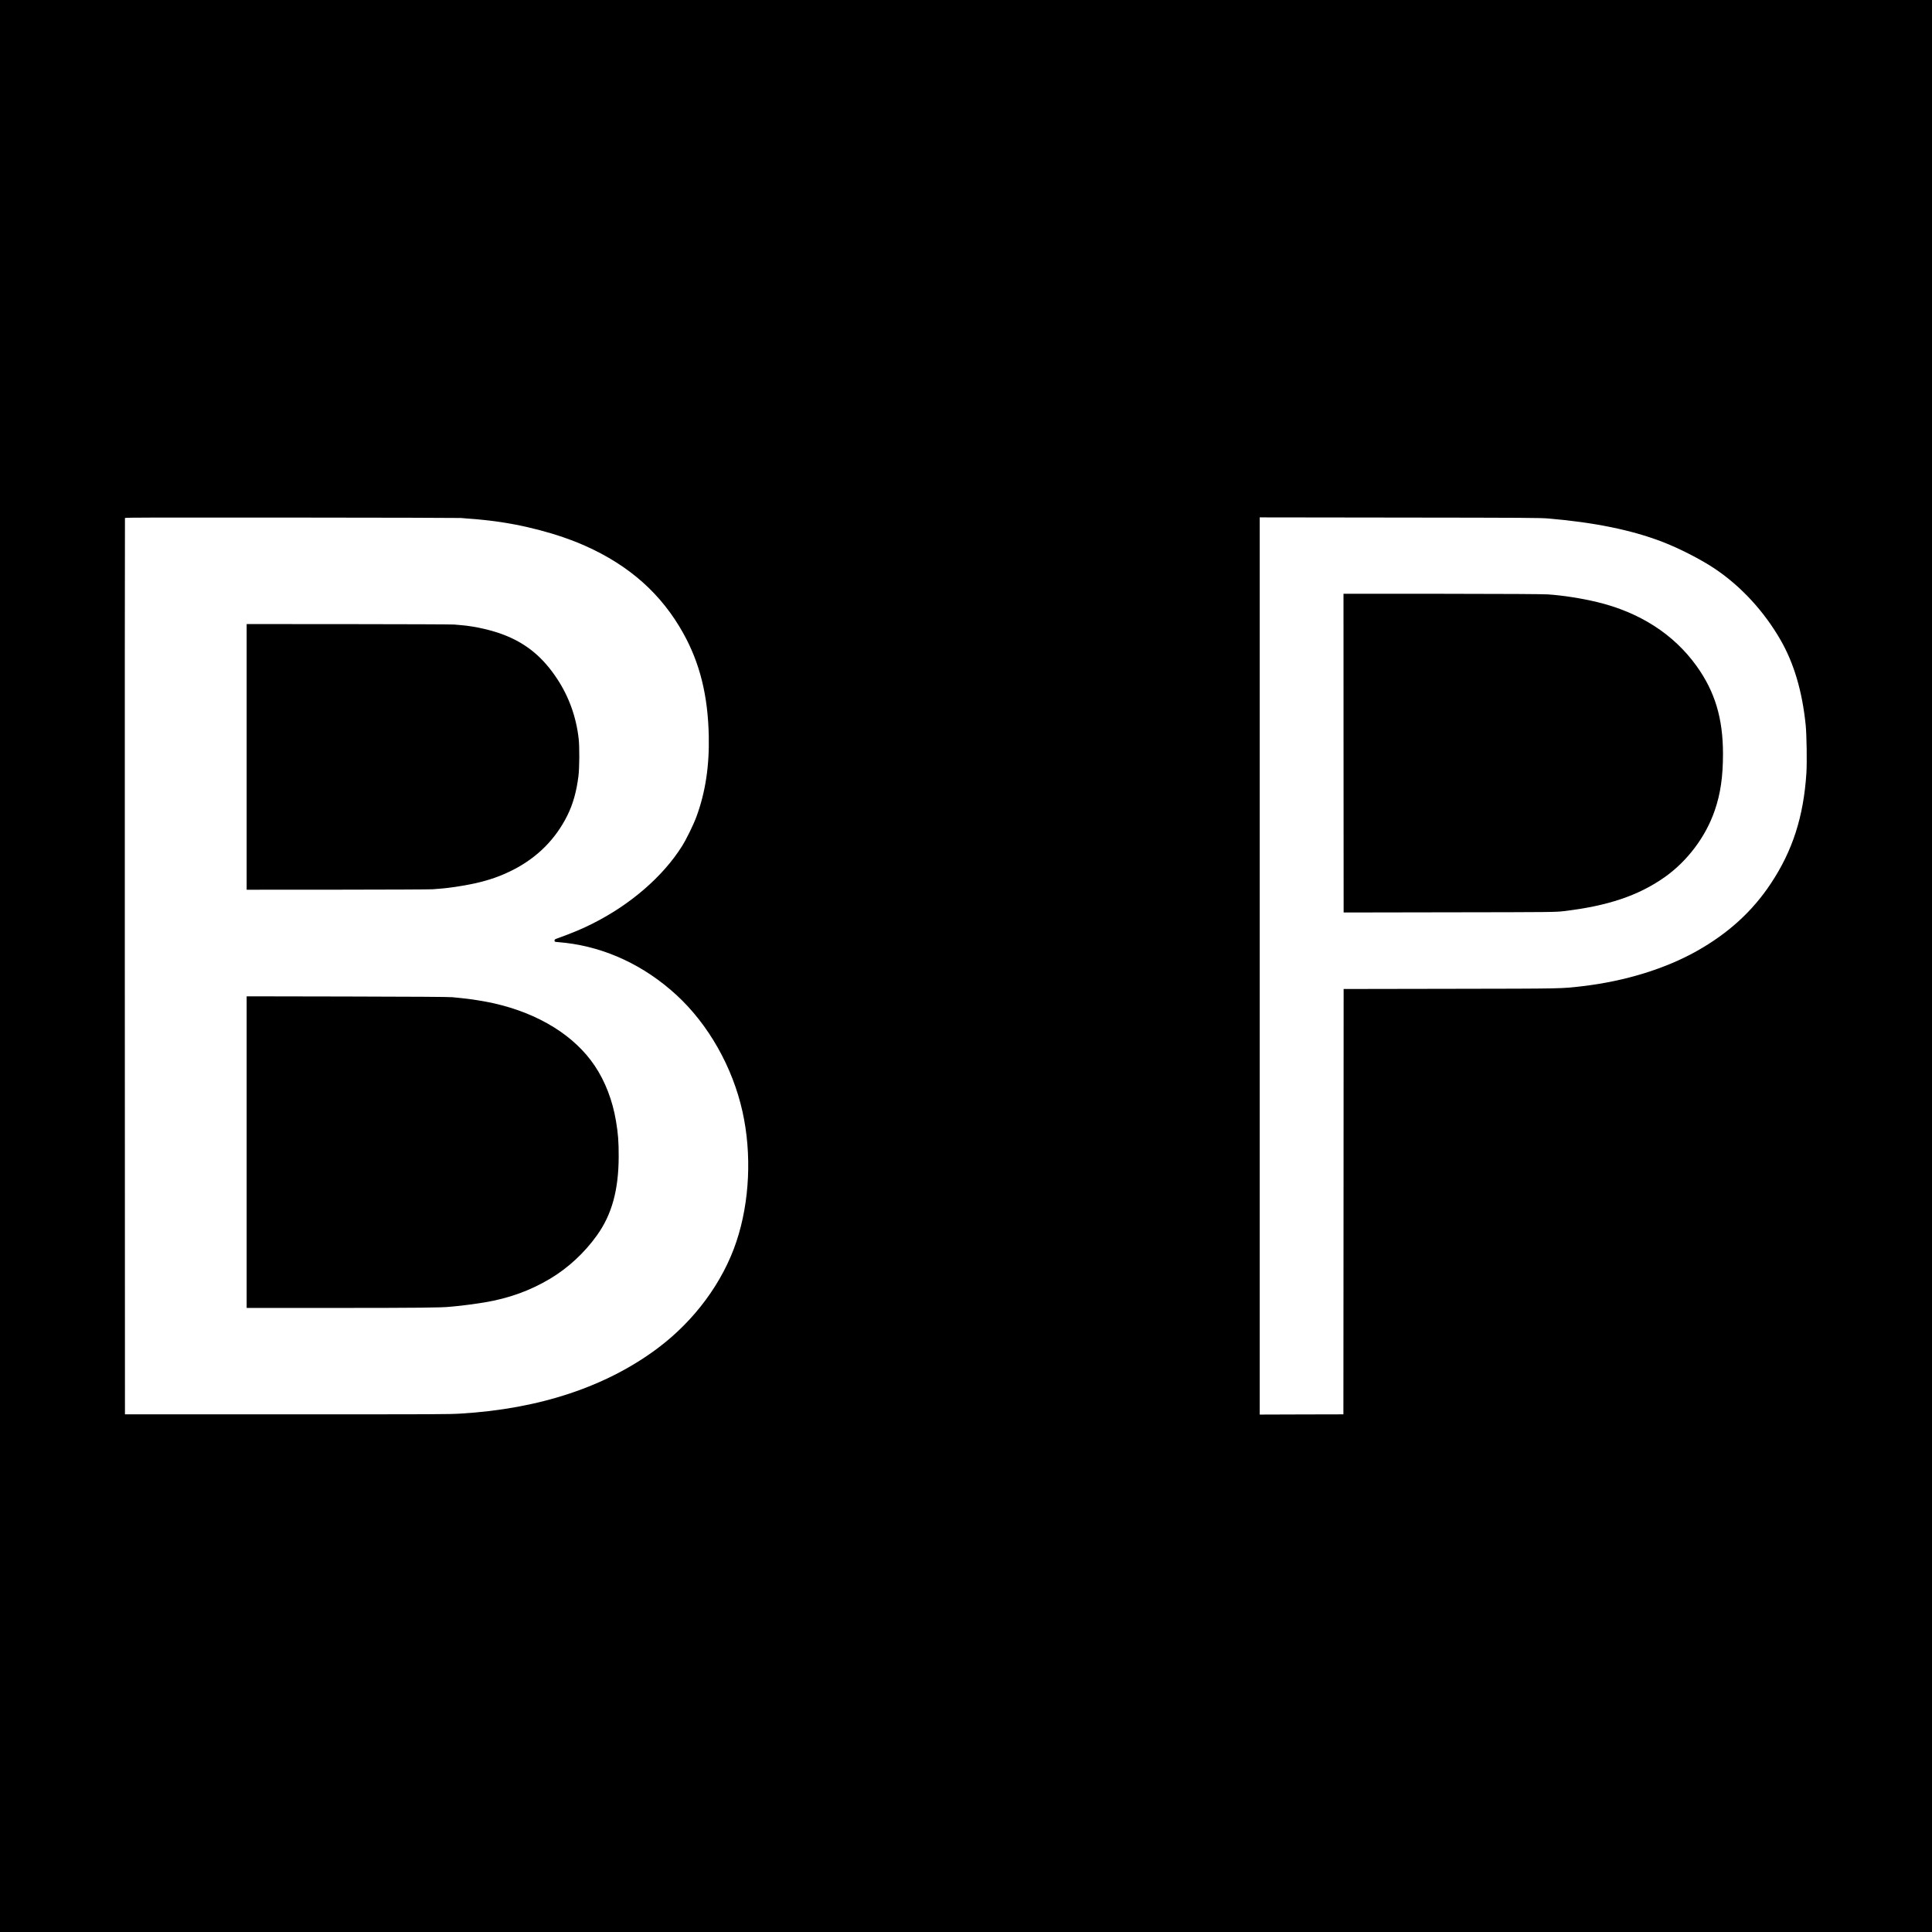
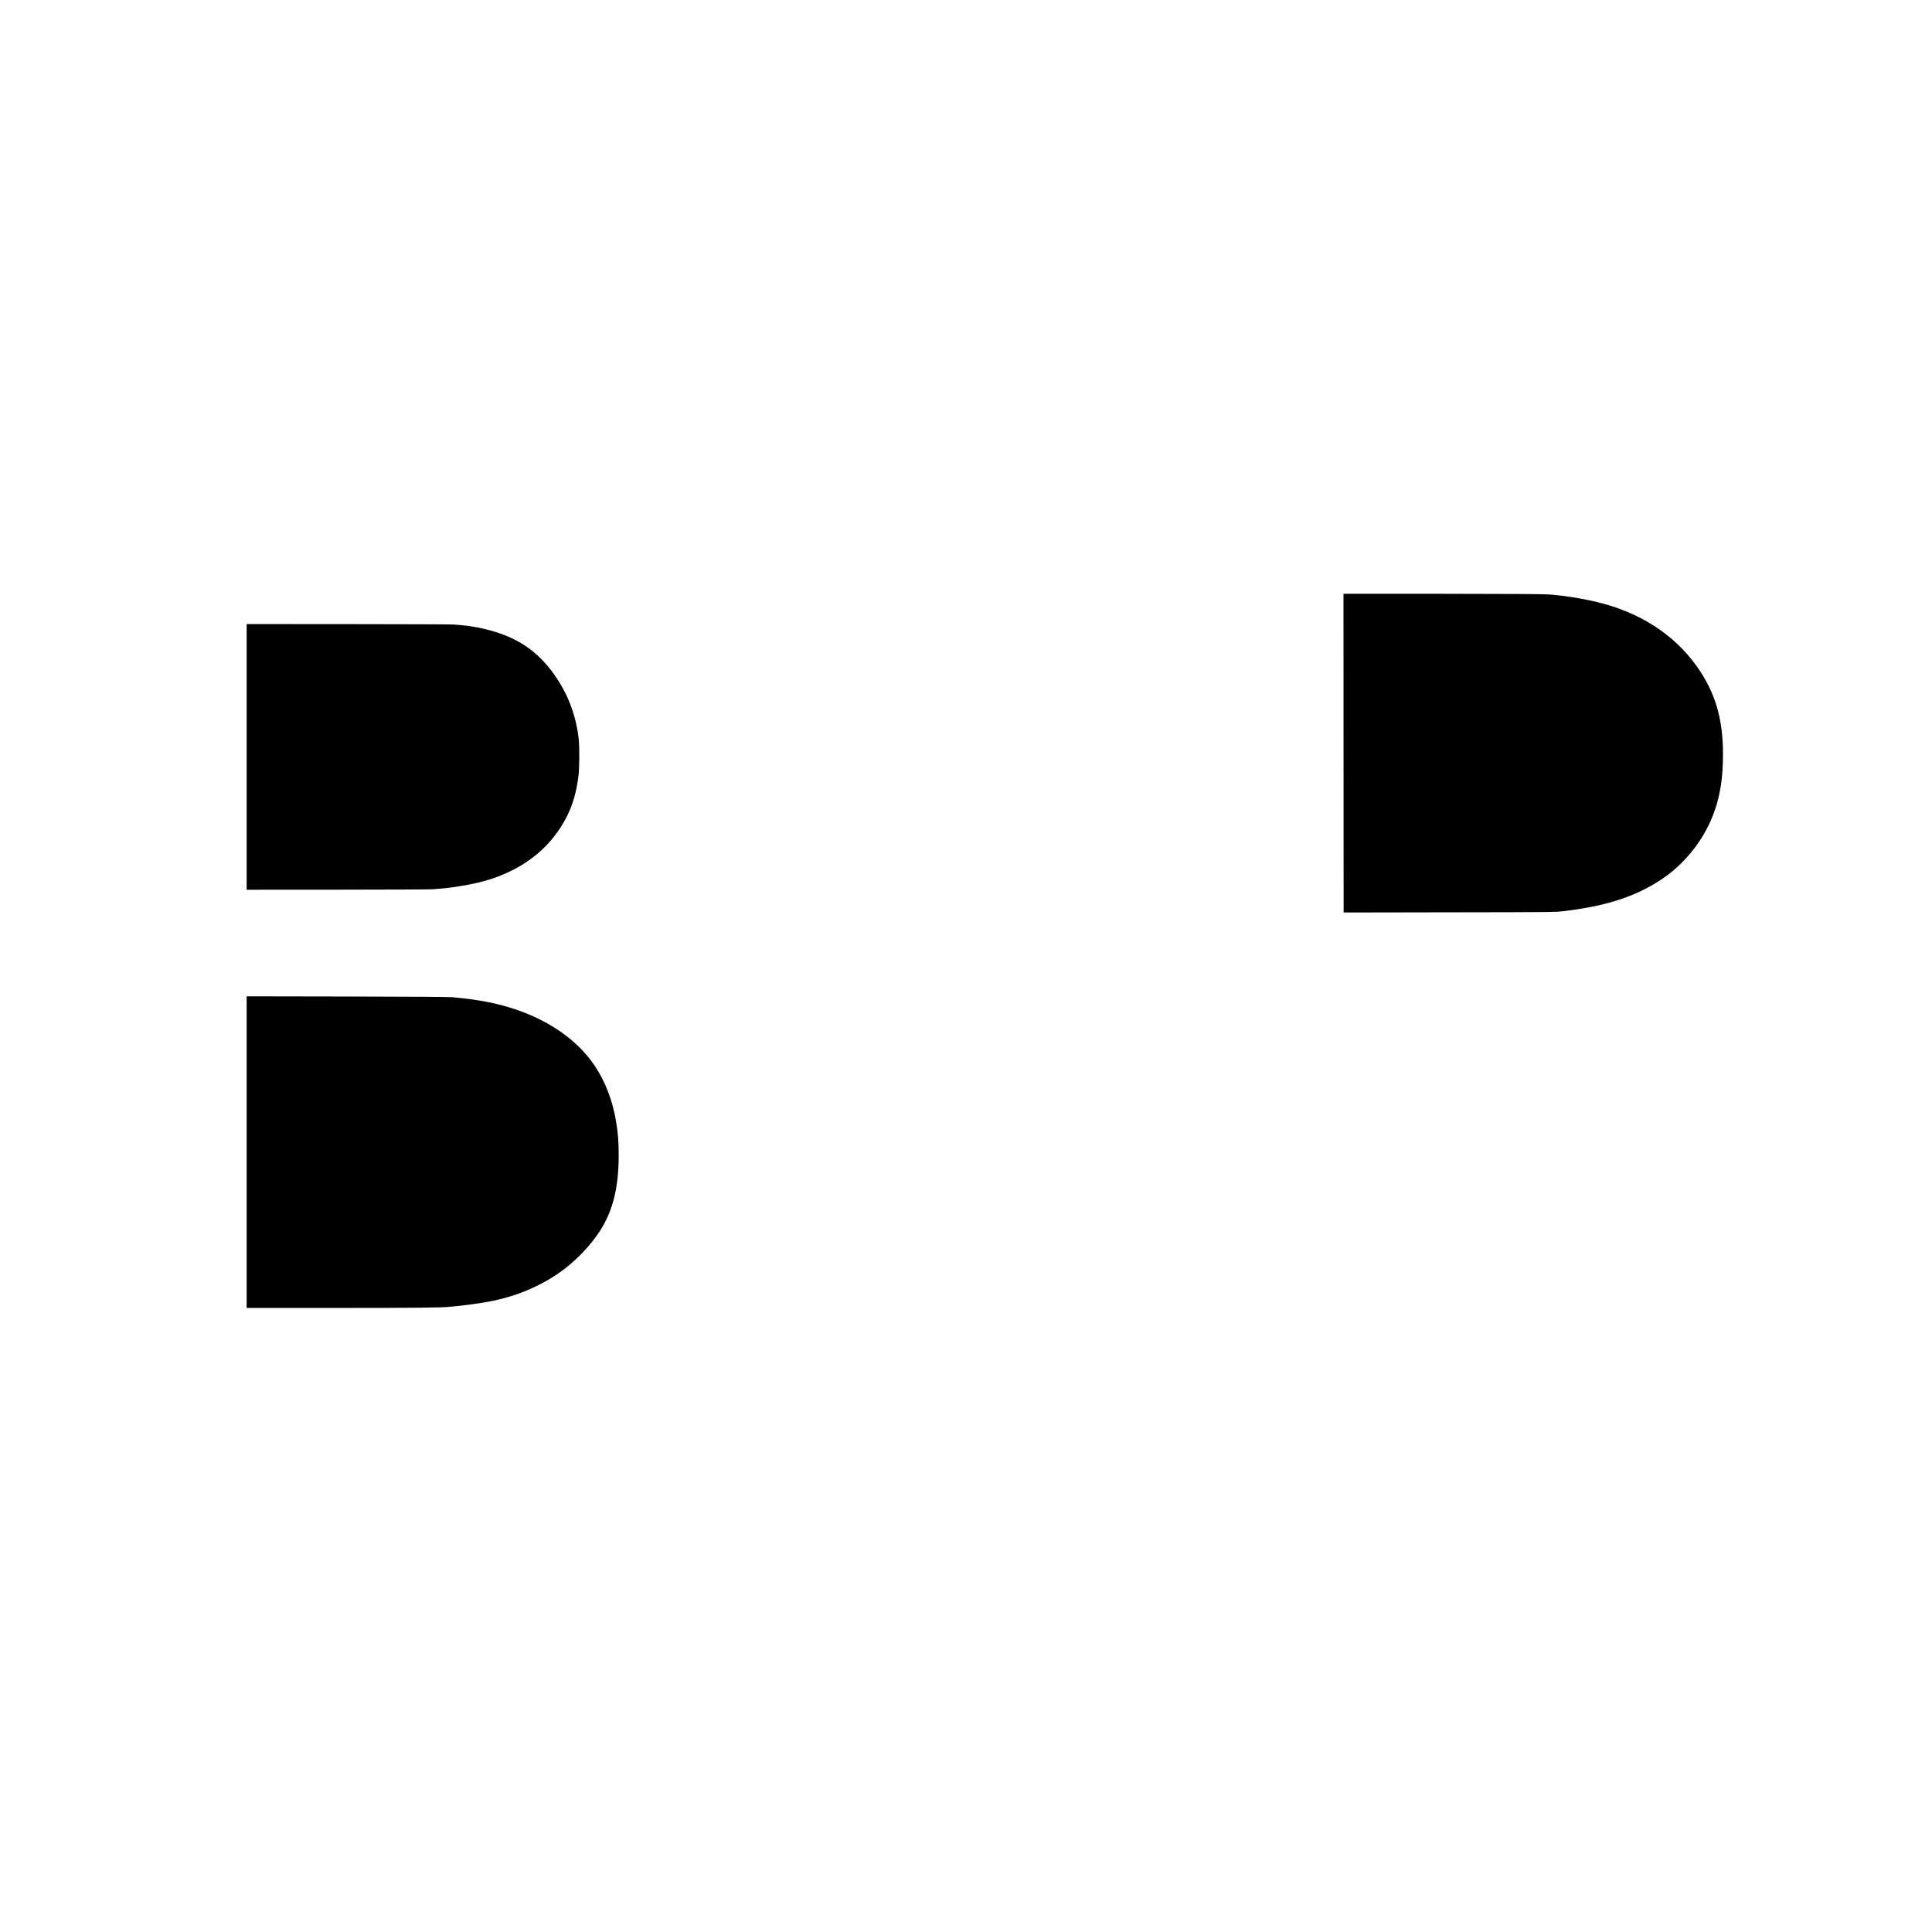
<svg xmlns="http://www.w3.org/2000/svg" version="1" width="5556" height="5556" viewBox="0 0 4167 4167">
-   <path d="M0 2083.5V4167h4167V0H0v2083.5zm994-966.3c3 .4 10 .9 15.5 1.3 9.5.6 27 2.1 34.5 3 1.9.2 6 .7 9 1 72.9 8.2 149.8 28.4 209 54.7 95.7 42.6 164.7 104.1 211.8 188.8 35.7 64.2 53 133.9 54.9 221 1.4 65.3-7.3 122.3-26.7 174.7-6.4 17.4-21.6 48.3-31 63.3-41.3 65.7-111.8 126.6-194 167.6-23.9 11.9-41.2 19.1-76.7 32-3.4 1.2-4.3 2.1-4.3 3.9 0 2.6.8 3.1 7 3.4 2.5.1 10.1.9 17 1.7 87.2 10.2 170.2 49.3 238.8 112.3 69.1 63.5 121.2 155.4 142.6 251.6 20.3 91.1 15.5 194.6-13 280.1-29.2 87.8-90.3 170.7-169.8 230.2-111.2 83.3-255.6 131.1-425.6 141.1-25.5 1.5-41.5 1.6-385.5 1.6h-338l-.3-966c-.1-531.3 0-966.6.3-967.3.4-1 69-1.2 359.7-.9 197.6.1 361.8.6 364.8.9zm2345.5 1.1c99 8.4 179.3 24.8 245.1 50 37.3 14.3 84.3 38.4 114.4 58.6 56.3 37.9 105.8 91.6 141.4 153.5 28.9 50.2 46.8 110.8 54.2 183.6 2.1 21.2 3 80.7 1.5 103.6-6.1 94-29.8 167.4-76.6 237.9-39.8 60.1-91.6 107.3-159.5 145.6-68.2 38.4-154.9 65.1-246.5 75.9-47.1 5.5-37.7 5.3-285.7 5.7l-229.8.4-.2 458.7-.3 458.7-90.2.2-90.3.3V1115.9l301.3.4c273.3.3 303.1.5 321.2 2z" />
  <path d="M532 1632.5V1919l195.3-.1c107.3-.1 199.9-.5 205.7-.9 19.5-1.5 27.4-2.2 28.9-2.5.9-.1 4.5-.6 8.1-1 11.7-1.2 42-6.4 55.9-9.6 30.9-7.1 54.6-15.5 80.6-28.7 52.2-26.6 91.6-66 117.1-117.2 12.2-24.5 19.9-52 24-85.1 2.2-17.3 2.5-63.2.5-80.4-5.2-46.8-20.9-90.5-46.1-128.9-30.9-46.9-65.7-75.9-114.2-95-25.9-10.2-63.4-18.8-92.4-21.2-3.8-.3-10.9-.9-15.9-1.4-4.9-.4-107.7-.8-228.2-.9L532 1346v286.5zM532 2485v336h193.8c171.2 0 228.9-.6 244.2-2.5 1.9-.2 6.9-.7 11-1 14.2-1.2 47.5-5.6 65-8.6 52.3-8.9 97.1-25.1 140.3-50.8 38.9-23.2 74.2-55.8 101.4-93.9 31.9-44.6 46.5-97.4 46.7-169.2.1-32.5-1.2-49.8-5.9-77.6-7.4-44.1-23.3-85.3-45.7-118.6-43.5-65-120.9-112.9-217.6-134.8-20.4-4.6-51-9.5-72.7-11.5-3.3-.3-10.9-1.1-17-1.7-7.4-.7-81.5-1.2-227.2-1.5l-216.3-.4V2485zM2897.7 1280.7c-.1.1-.1 154.8.1 343.7l.2 343.7 228.3-.4c224.9-.3 228.5-.4 246.2-2.5 94.8-11.1 161.3-33.5 217.5-73 49.5-34.9 89.1-87.6 108.5-144.4 12.4-36 17.7-72.8 17.7-121.8 0-76.6-17.3-134.2-57-189.5-49.3-68.7-122.7-115.9-214.7-138-33.7-8.1-73.3-14.3-106-16.5-10.5-.7-88.6-1.2-228.3-1.3-116.8-.1-212.4-.1-212.5 0z" />
</svg>